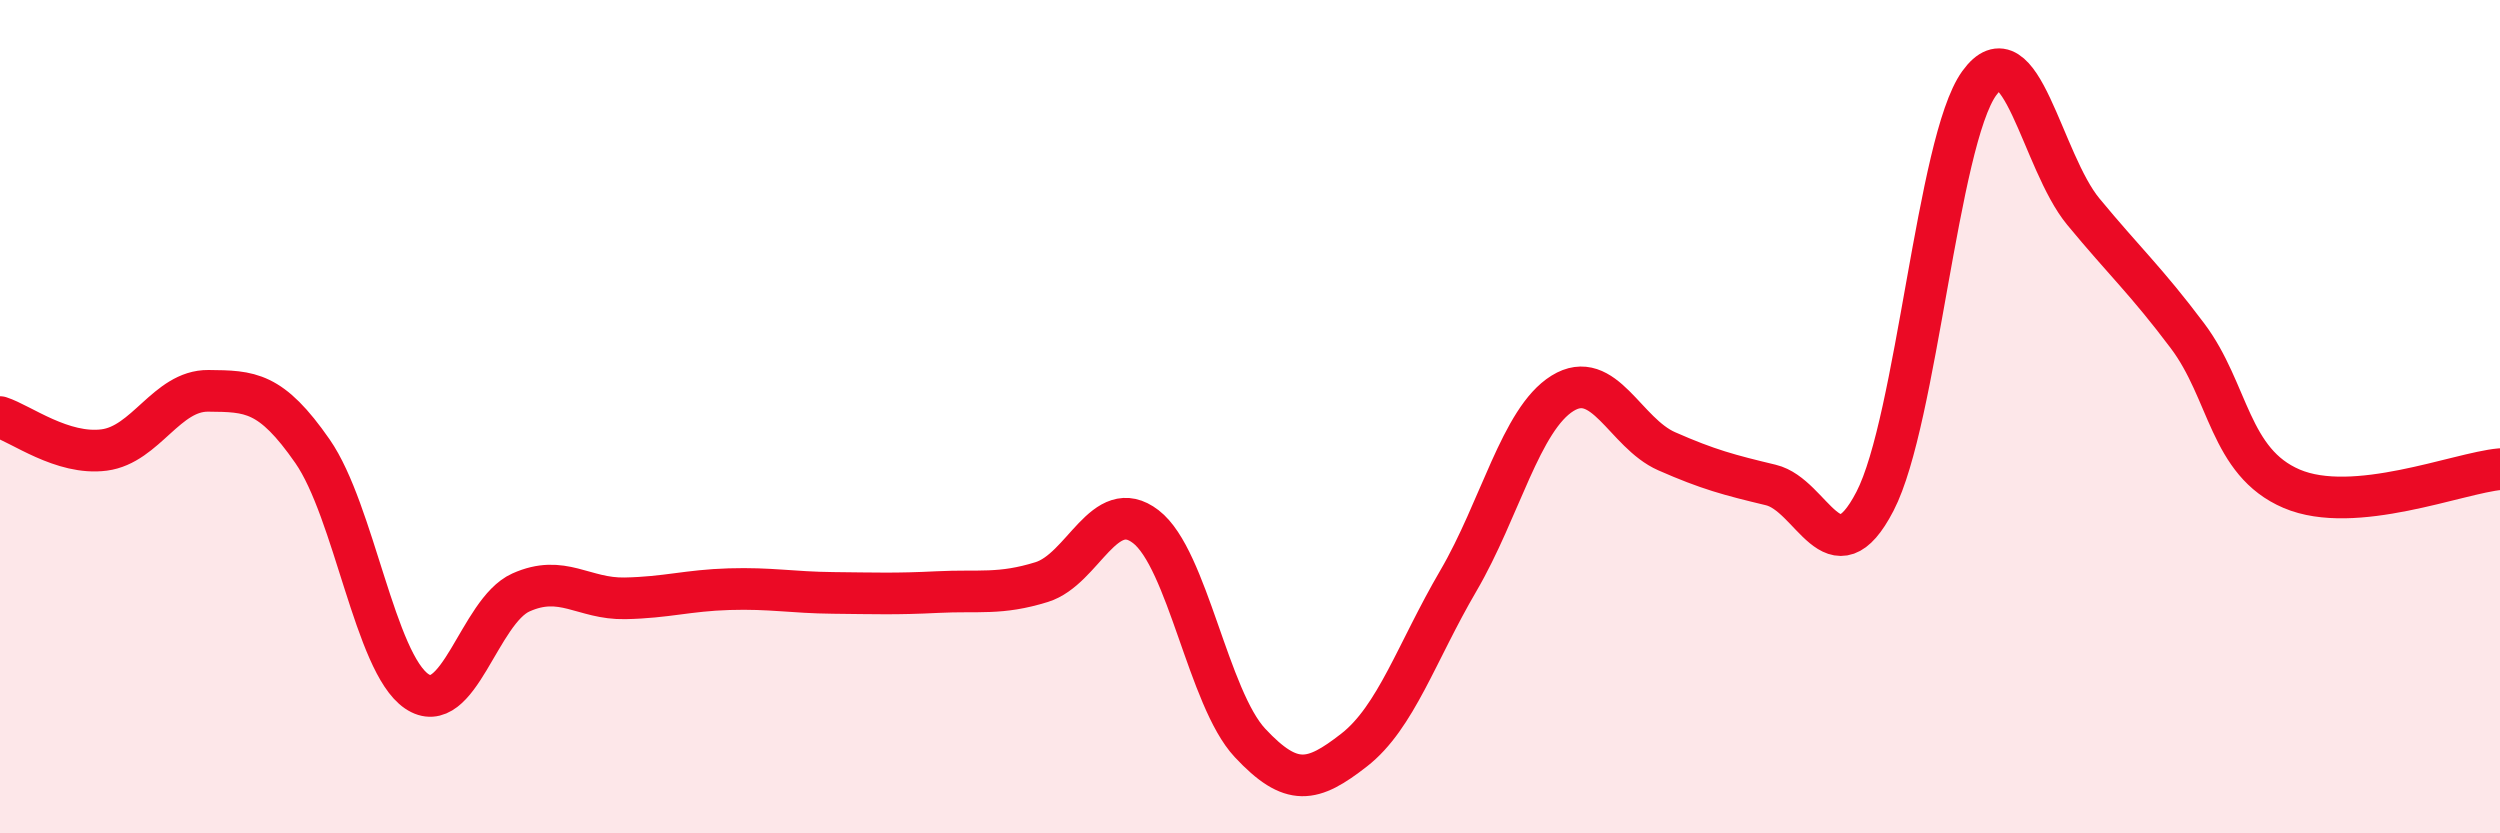
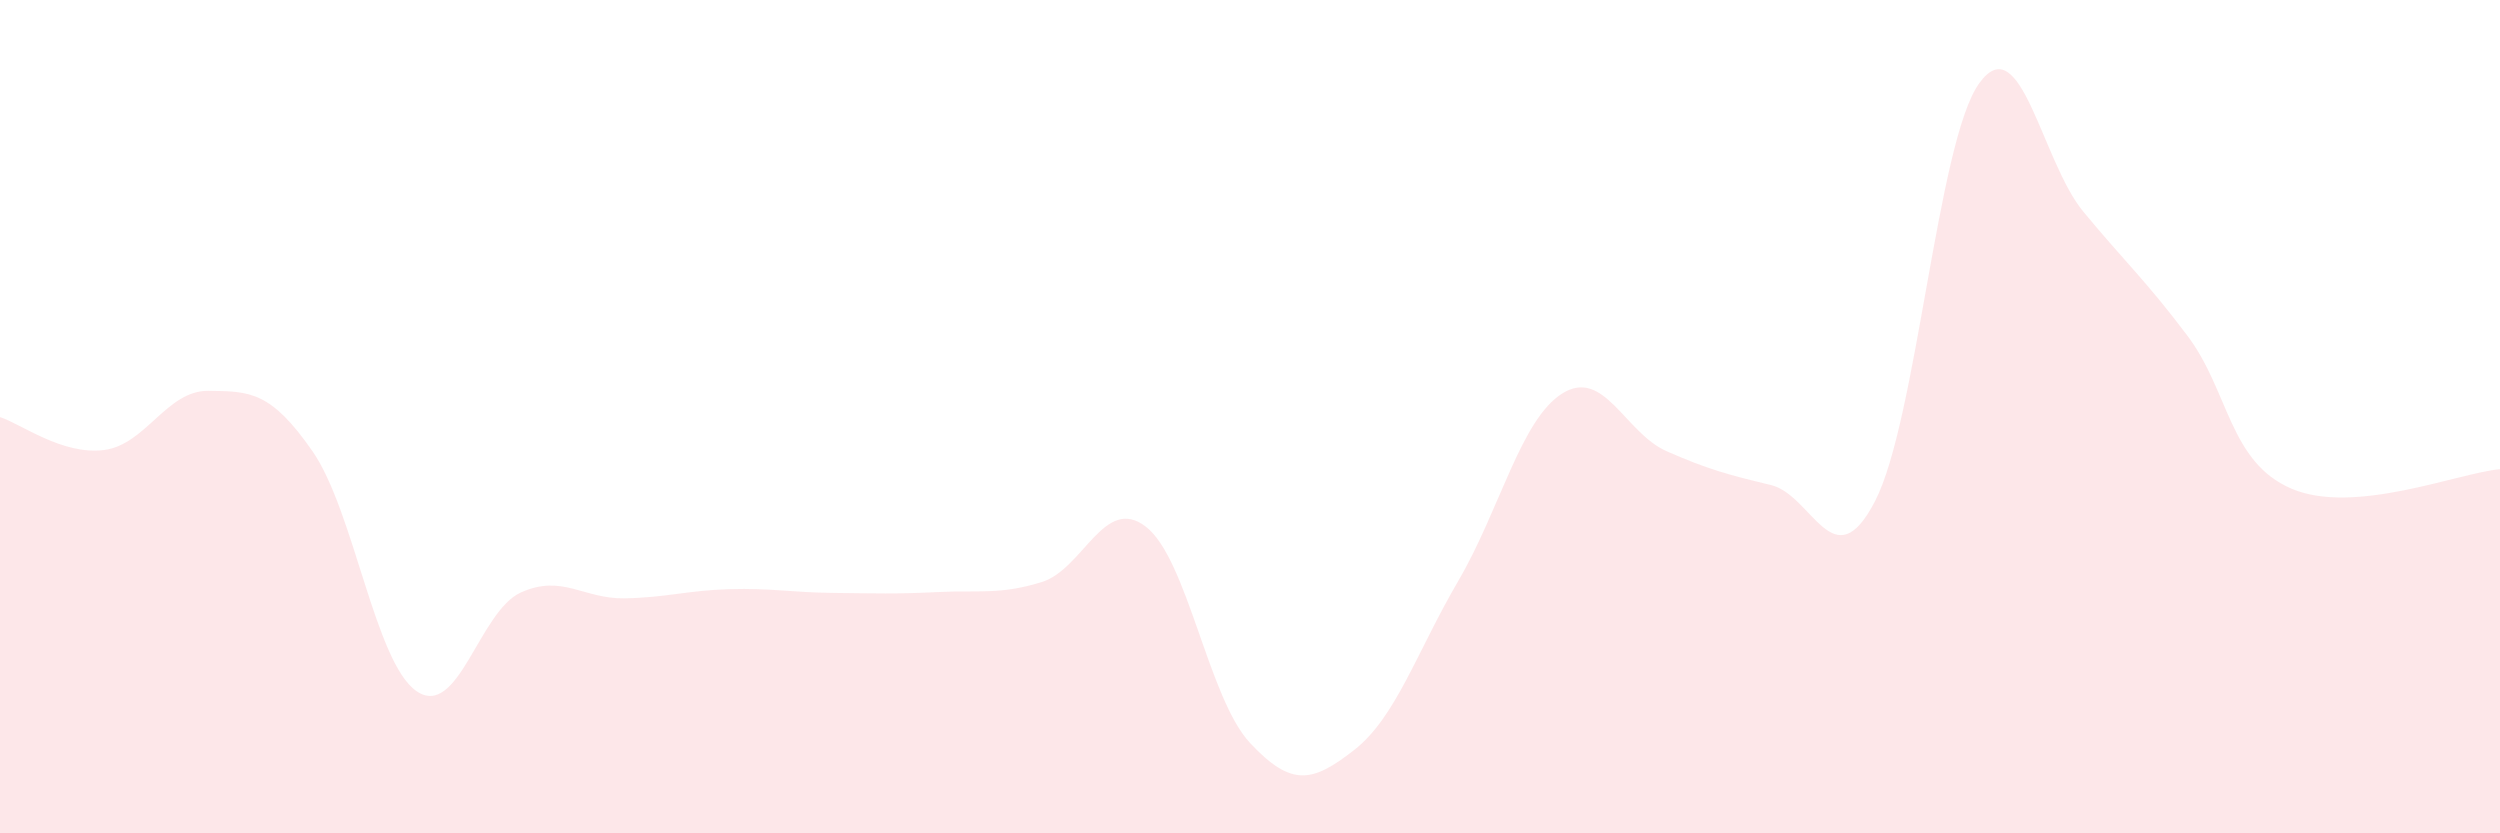
<svg xmlns="http://www.w3.org/2000/svg" width="60" height="20" viewBox="0 0 60 20">
  <path d="M 0,10.01 C 0.5,10.17 1.5,10.93 2.5,10.8 C 3.5,10.67 4,9.37 5,9.38 C 6,9.39 6.5,9.39 7.5,10.83 C 8.5,12.27 9,15.91 10,16.59 C 11,17.27 11.5,14.67 12.5,14.22 C 13.5,13.77 14,14.38 15,14.36 C 16,14.34 16.5,14.17 17.5,14.14 C 18.5,14.11 19,14.22 20,14.23 C 21,14.24 21.5,14.26 22.5,14.21 C 23.5,14.16 24,14.28 25,13.97 C 26,13.66 26.5,11.87 27.5,12.64 C 28.5,13.41 29,16.76 30,17.83 C 31,18.9 31.5,18.78 32.5,18 C 33.5,17.22 34,15.65 35,13.94 C 36,12.23 36.5,10.06 37.5,9.44 C 38.5,8.82 39,10.39 40,10.83 C 41,11.27 41.5,11.4 42.5,11.64 C 43.5,11.88 44,13.96 45,12.03 C 46,10.1 46.5,3.39 47.5,2 C 48.5,0.61 49,3.87 50,5.08 C 51,6.29 51.5,6.73 52.5,8.06 C 53.5,9.39 53.5,11.09 55,11.73 C 56.5,12.37 59,11.35 60,11.26L60 20L0 20Z" fill="#EB0A25" opacity="0.1" stroke-linecap="round" stroke-linejoin="round" />
-   <path d="M 0,10.01 C 0.5,10.17 1.5,10.93 2.5,10.8 C 3.5,10.67 4,9.37 5,9.38 C 6,9.39 6.5,9.39 7.5,10.83 C 8.5,12.27 9,15.91 10,16.59 C 11,17.27 11.5,14.67 12.5,14.22 C 13.5,13.77 14,14.38 15,14.36 C 16,14.34 16.5,14.17 17.5,14.14 C 18.5,14.11 19,14.22 20,14.23 C 21,14.24 21.5,14.26 22.5,14.21 C 23.5,14.16 24,14.28 25,13.97 C 26,13.66 26.5,11.87 27.5,12.64 C 28.5,13.41 29,16.76 30,17.83 C 31,18.9 31.5,18.78 32.5,18 C 33.5,17.22 34,15.65 35,13.94 C 36,12.23 36.5,10.06 37.5,9.44 C 38.5,8.82 39,10.39 40,10.83 C 41,11.27 41.5,11.4 42.5,11.64 C 43.5,11.88 44,13.96 45,12.03 C 46,10.1 46.5,3.39 47.5,2 C 48.5,0.61 49,3.87 50,5.08 C 51,6.29 51.5,6.73 52.5,8.06 C 53.5,9.39 53.5,11.09 55,11.73 C 56.5,12.37 59,11.35 60,11.26" stroke="#EB0A25" stroke-width="1" fill="none" stroke-linecap="round" stroke-linejoin="round" />
</svg>